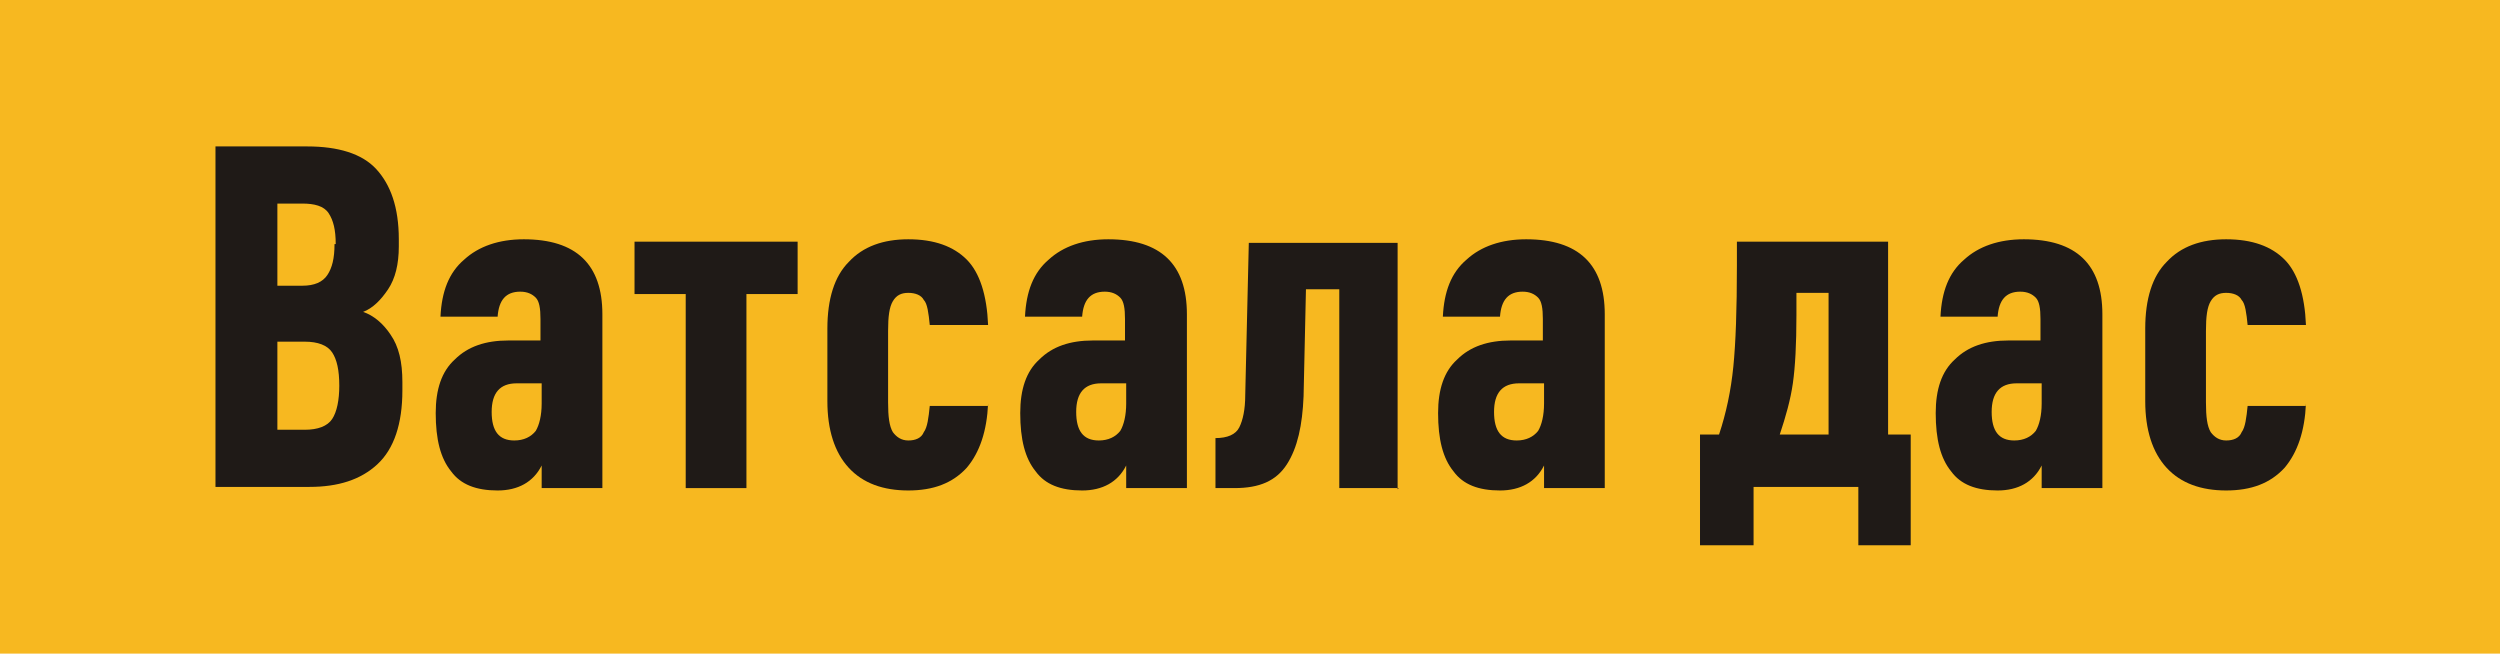
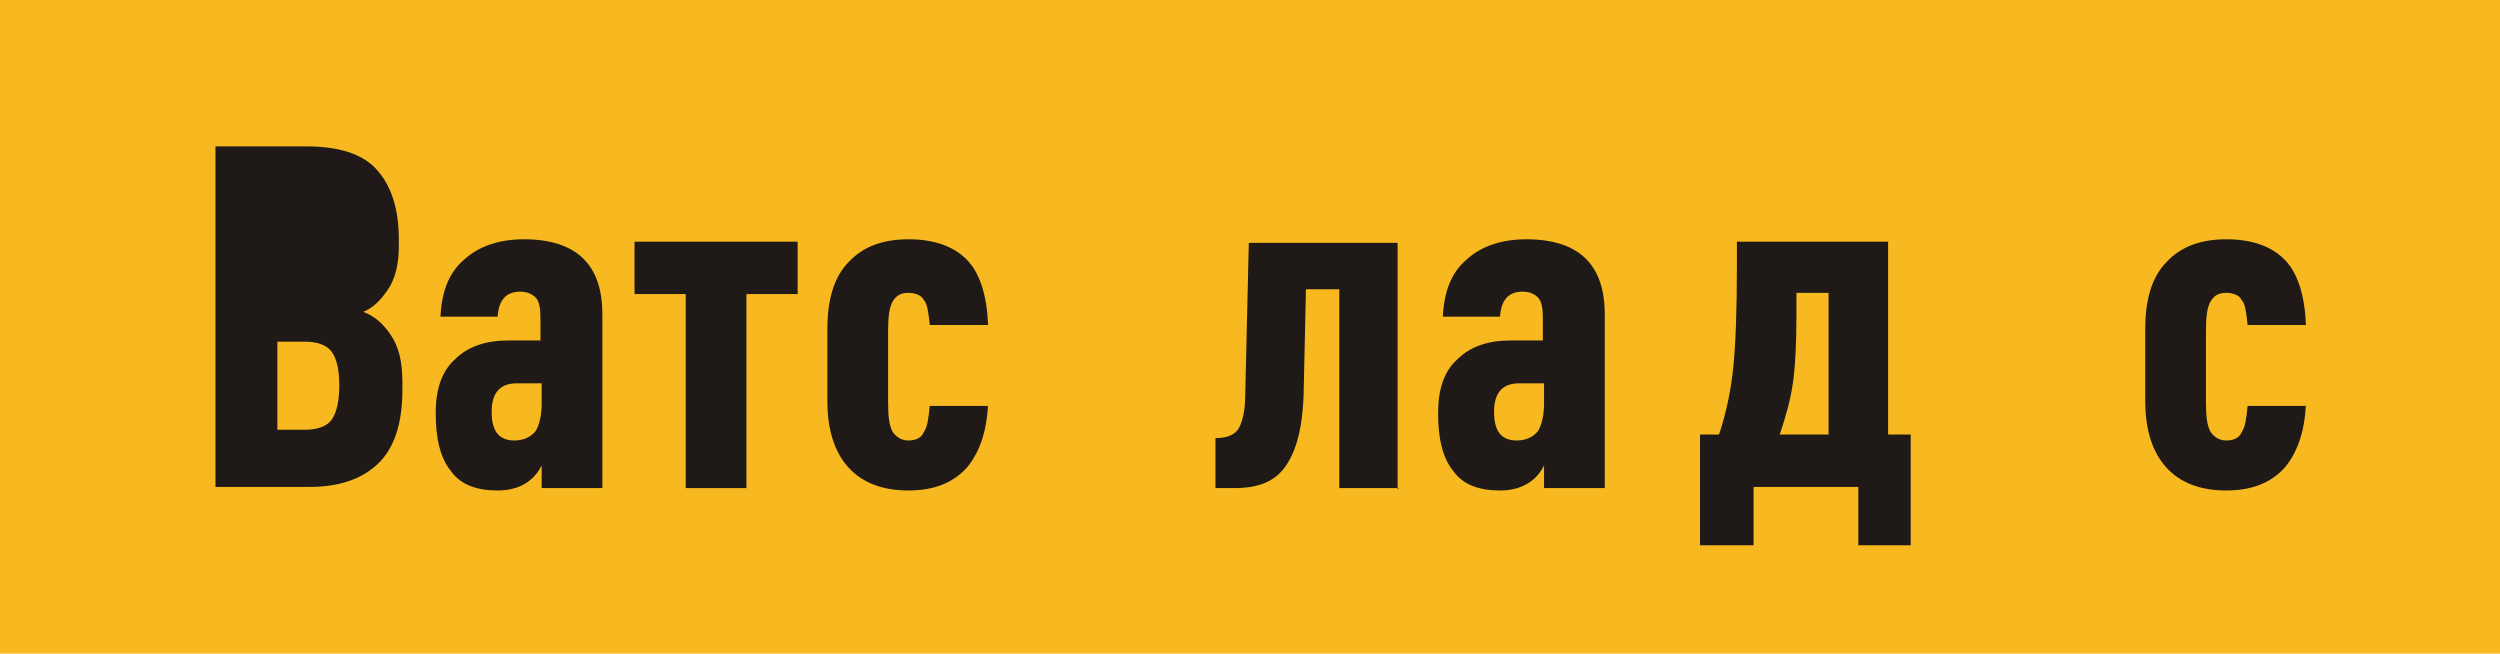
<svg xmlns="http://www.w3.org/2000/svg" xml:space="preserve" width="100%" height="100%" style="shape-rendering:geometricPrecision; text-rendering:geometricPrecision; image-rendering:optimizeQuality; fill-rule:evenodd; clip-rule:evenodd" viewBox="0 0 2.1 0.549">
  <defs>
    <style type="text/css"> .fil0 {fill:#F7B820} .fil1 {fill:#1F1A17;fill-rule:nonzero} </style>
  </defs>
  <g id="Layer_x0020_1">
    <g id="_398395168">
      <rect id="_690872464" class="fil0" width="2.1" height="0.549" />
-       <path id="_704799880" class="fil1" d="M0.338 0.328c0,0.028 -0.007,0.049 -0.021,0.062 -0.014,0.013 -0.033,0.019 -0.057,0.019l-0.079 0 0 -0.286 0.077 0c0.026,0 0.046,0.006 0.058,0.019 0.012,0.013 0.019,0.032 0.019,0.059l0 0.006c0,0.015 -0.003,0.027 -0.009,0.036 -0.006,0.009 -0.013,0.016 -0.021,0.019 0.009,0.003 0.017,0.01 0.023,0.019 0.007,0.01 0.01,0.023 0.01,0.04l0 0.006zm-0.056 -0.123c0,-0.012 -0.002,-0.02 -0.006,-0.026 -0.004,-0.006 -0.012,-0.008 -0.022,-0.008l-0.021 0 0 0.069 0.021 0c0.01,0 0.017,-0.003 0.021,-0.009 0.004,-0.006 0.006,-0.014 0.006,-0.026zm-0.003 0.147c0.004,-0.006 0.006,-0.016 0.006,-0.028 0,-0.013 -0.002,-0.022 -0.006,-0.028 -0.004,-0.006 -0.012,-0.009 -0.023,-0.009l-0.023 0 0 0.074 0.023 0c0.011,0 0.019,-0.003 0.023,-0.009z" />
+       <path id="_704799880" class="fil1" d="M0.338 0.328c0,0.028 -0.007,0.049 -0.021,0.062 -0.014,0.013 -0.033,0.019 -0.057,0.019l-0.079 0 0 -0.286 0.077 0c0.026,0 0.046,0.006 0.058,0.019 0.012,0.013 0.019,0.032 0.019,0.059l0 0.006c0,0.015 -0.003,0.027 -0.009,0.036 -0.006,0.009 -0.013,0.016 -0.021,0.019 0.009,0.003 0.017,0.01 0.023,0.019 0.007,0.01 0.01,0.023 0.01,0.04l0 0.006zm-0.056 -0.123c0,-0.012 -0.002,-0.02 -0.006,-0.026 -0.004,-0.006 -0.012,-0.008 -0.022,-0.008c0.01,0 0.017,-0.003 0.021,-0.009 0.004,-0.006 0.006,-0.014 0.006,-0.026zm-0.003 0.147c0.004,-0.006 0.006,-0.016 0.006,-0.028 0,-0.013 -0.002,-0.022 -0.006,-0.028 -0.004,-0.006 -0.012,-0.009 -0.023,-0.009l-0.023 0 0 0.074 0.023 0c0.011,0 0.019,-0.003 0.023,-0.009z" />
      <path id="_7047998801" class="fil1" d="M0.506 0.41l-0.051 0 0 -0.019c-0.007,0.014 -0.02,0.021 -0.037,0.021 -0.018,0 -0.031,-0.005 -0.039,-0.016 -0.009,-0.011 -0.013,-0.027 -0.013,-0.049 0,-0.02 0.005,-0.035 0.016,-0.045 0.011,-0.011 0.026,-0.016 0.045,-0.016l0.027 0 0 -0.018c0,-0.009 -0.001,-0.015 -0.004,-0.018 -0.003,-0.003 -0.007,-0.005 -0.013,-0.005 -0.012,0 -0.018,0.007 -0.019,0.021l-0.048 0c0.001,-0.021 0.007,-0.037 0.02,-0.048 0.012,-0.011 0.029,-0.017 0.05,-0.017 0.044,0 0.066,0.021 0.066,0.063l0 0.147zm-0.051 -0.072l0 -0.016 -0.021 0c-0.014,0 -0.021,0.008 -0.021,0.024 0,0.016 0.006,0.024 0.019,0.024 0.008,0 0.014,-0.003 0.018,-0.008 0.003,-0.005 0.005,-0.013 0.005,-0.023z" />
      <polygon id="_70479988012" class="fil1" points="0.67,0.247 0.627,0.247 0.627,0.41 0.576,0.41 0.576,0.247 0.533,0.247 0.533,0.203 0.67,0.203 " />
      <path id="_704799880123" class="fil1" d="M0.83 0.339c-0.001,0.023 -0.007,0.041 -0.018,0.054 -0.012,0.013 -0.028,0.019 -0.049,0.019 -0.021,0 -0.038,-0.006 -0.05,-0.019 -0.012,-0.013 -0.018,-0.032 -0.018,-0.056l0 -0.061c0,-0.025 0.006,-0.044 0.018,-0.056 0.012,-0.013 0.029,-0.019 0.05,-0.019 0.022,0 0.038,0.006 0.049,0.017 0.011,0.011 0.017,0.03 0.018,0.055l-0.049 0c-0.001,-0.01 -0.002,-0.018 -0.005,-0.021 -0.002,-0.004 -0.007,-0.006 -0.013,-0.006 -0.006,0 -0.01,0.002 -0.013,0.007 -0.003,0.005 -0.004,0.013 -0.004,0.025l0 0.06c0,0.012 0.001,0.02 0.004,0.025 0.003,0.004 0.007,0.007 0.013,0.007 0.006,0 0.011,-0.002 0.013,-0.007 0.003,-0.004 0.004,-0.012 0.005,-0.022l0.049 0z" />
-       <path id="_7047998801234" class="fil1" d="M0.997 0.41l-0.051 0 0 -0.019c-0.007,0.014 -0.02,0.021 -0.037,0.021 -0.018,0 -0.031,-0.005 -0.039,-0.016 -0.009,-0.011 -0.013,-0.027 -0.013,-0.049 0,-0.02 0.005,-0.035 0.016,-0.045 0.011,-0.011 0.026,-0.016 0.045,-0.016l0.027 0 0 -0.018c0,-0.009 -0.001,-0.015 -0.004,-0.018 -0.003,-0.003 -0.007,-0.005 -0.013,-0.005 -0.012,0 -0.018,0.007 -0.019,0.021l-0.048 0c0.001,-0.021 0.007,-0.037 0.02,-0.048 0.012,-0.011 0.029,-0.017 0.05,-0.017 0.044,0 0.066,0.021 0.066,0.063l0 0.147zm-0.051 -0.072l0 -0.016 -0.021 0c-0.014,0 -0.021,0.008 -0.021,0.024 0,0.016 0.006,0.024 0.019,0.024 0.008,0 0.014,-0.003 0.018,-0.008 0.003,-0.005 0.005,-0.013 0.005,-0.023z" />
      <path id="_70479988012345" class="fil1" d="M1.175 0.41l-0.05 0 0 -0.167 -0.028 0 -0.002 0.09c-0.001,0.024 -0.005,0.043 -0.014,0.057 -0.009,0.014 -0.023,0.02 -0.044,0.02l-0.016 0 0 -0.042c0.01,0 0.017,-0.003 0.02,-0.009 0.003,-0.006 0.005,-0.015 0.005,-0.027l0.003 -0.128 0.125 0 0 0.207z" />
      <path id="_704799880123456" class="fil1" d="M1.348 0.41l-0.051 0 0 -0.019c-0.007,0.014 -0.02,0.021 -0.037,0.021 -0.018,0 -0.031,-0.005 -0.039,-0.016 -0.009,-0.011 -0.013,-0.027 -0.013,-0.049 0,-0.02 0.005,-0.035 0.016,-0.045 0.011,-0.011 0.026,-0.016 0.045,-0.016l0.027 0 0 -0.018c0,-0.009 -0.001,-0.015 -0.004,-0.018 -0.003,-0.003 -0.007,-0.005 -0.013,-0.005 -0.012,0 -0.018,0.007 -0.019,0.021l-0.048 0c0.001,-0.021 0.007,-0.037 0.02,-0.048 0.012,-0.011 0.029,-0.017 0.05,-0.017 0.044,0 0.066,0.021 0.066,0.063l0 0.147zm-0.051 -0.072l0 -0.016 -0.021 0c-0.014,0 -0.021,0.008 -0.021,0.024 0,0.016 0.006,0.024 0.019,0.024 0.008,0 0.014,-0.003 0.018,-0.008 0.003,-0.005 0.005,-0.013 0.005,-0.023z" />
      <path id="_7047998801234567" class="fil1" d="M1.606 0.458l-0.045 0 0 -0.049 -0.088 0 0 0.049 -0.045 0 0 -0.093 0.016 0c0.006,-0.018 0.01,-0.037 0.012,-0.057 0.002,-0.02 0.003,-0.048 0.003,-0.085l0 -0.02 0.127 0 0 0.162 0.019 0 0 0.093zm-0.07 -0.093l0 -0.119 -0.027 0 0 0.019c0,0.024 -0.001,0.043 -0.003,0.057 -0.002,0.014 -0.006,0.028 -0.011,0.043l0.041 0z" />
-       <path id="_70479988012345678" class="fil1" d="M1.766 0.41l-0.051 0 0 -0.019c-0.007,0.014 -0.02,0.021 -0.037,0.021 -0.018,0 -0.031,-0.005 -0.039,-0.016 -0.009,-0.011 -0.013,-0.027 -0.013,-0.049 0,-0.02 0.005,-0.035 0.016,-0.045 0.011,-0.011 0.026,-0.016 0.045,-0.016l0.027 0 0 -0.018c0,-0.009 -0.001,-0.015 -0.004,-0.018 -0.003,-0.003 -0.007,-0.005 -0.013,-0.005 -0.012,0 -0.018,0.007 -0.019,0.021l-0.048 0c0.001,-0.021 0.007,-0.037 0.02,-0.048 0.012,-0.011 0.029,-0.017 0.05,-0.017 0.044,0 0.066,0.021 0.066,0.063l0 0.147zm-0.051 -0.072l0 -0.016 -0.021 0c-0.014,0 -0.021,0.008 -0.021,0.024 0,0.016 0.006,0.024 0.019,0.024 0.008,0 0.014,-0.003 0.018,-0.008 0.003,-0.005 0.005,-0.013 0.005,-0.023z" />
      <path id="_704799880123456789" class="fil1" d="M1.937 0.339c-0.001,0.023 -0.007,0.041 -0.018,0.054 -0.012,0.013 -0.028,0.019 -0.049,0.019 -0.021,0 -0.038,-0.006 -0.05,-0.019 -0.012,-0.013 -0.018,-0.032 -0.018,-0.056l0 -0.061c0,-0.025 0.006,-0.044 0.018,-0.056 0.012,-0.013 0.029,-0.019 0.05,-0.019 0.022,0 0.038,0.006 0.049,0.017 0.011,0.011 0.017,0.03 0.018,0.055l-0.049 0c-0.001,-0.01 -0.002,-0.018 -0.005,-0.021 -0.002,-0.004 -0.007,-0.006 -0.013,-0.006 -0.006,0 -0.01,0.002 -0.013,0.007 -0.003,0.005 -0.004,0.013 -0.004,0.025l0 0.06c0,0.012 0.001,0.02 0.004,0.025 0.003,0.004 0.007,0.007 0.013,0.007 0.006,0 0.011,-0.002 0.013,-0.007 0.003,-0.004 0.004,-0.012 0.005,-0.022l0.049 0z" />
    </g>
  </g>
</svg>